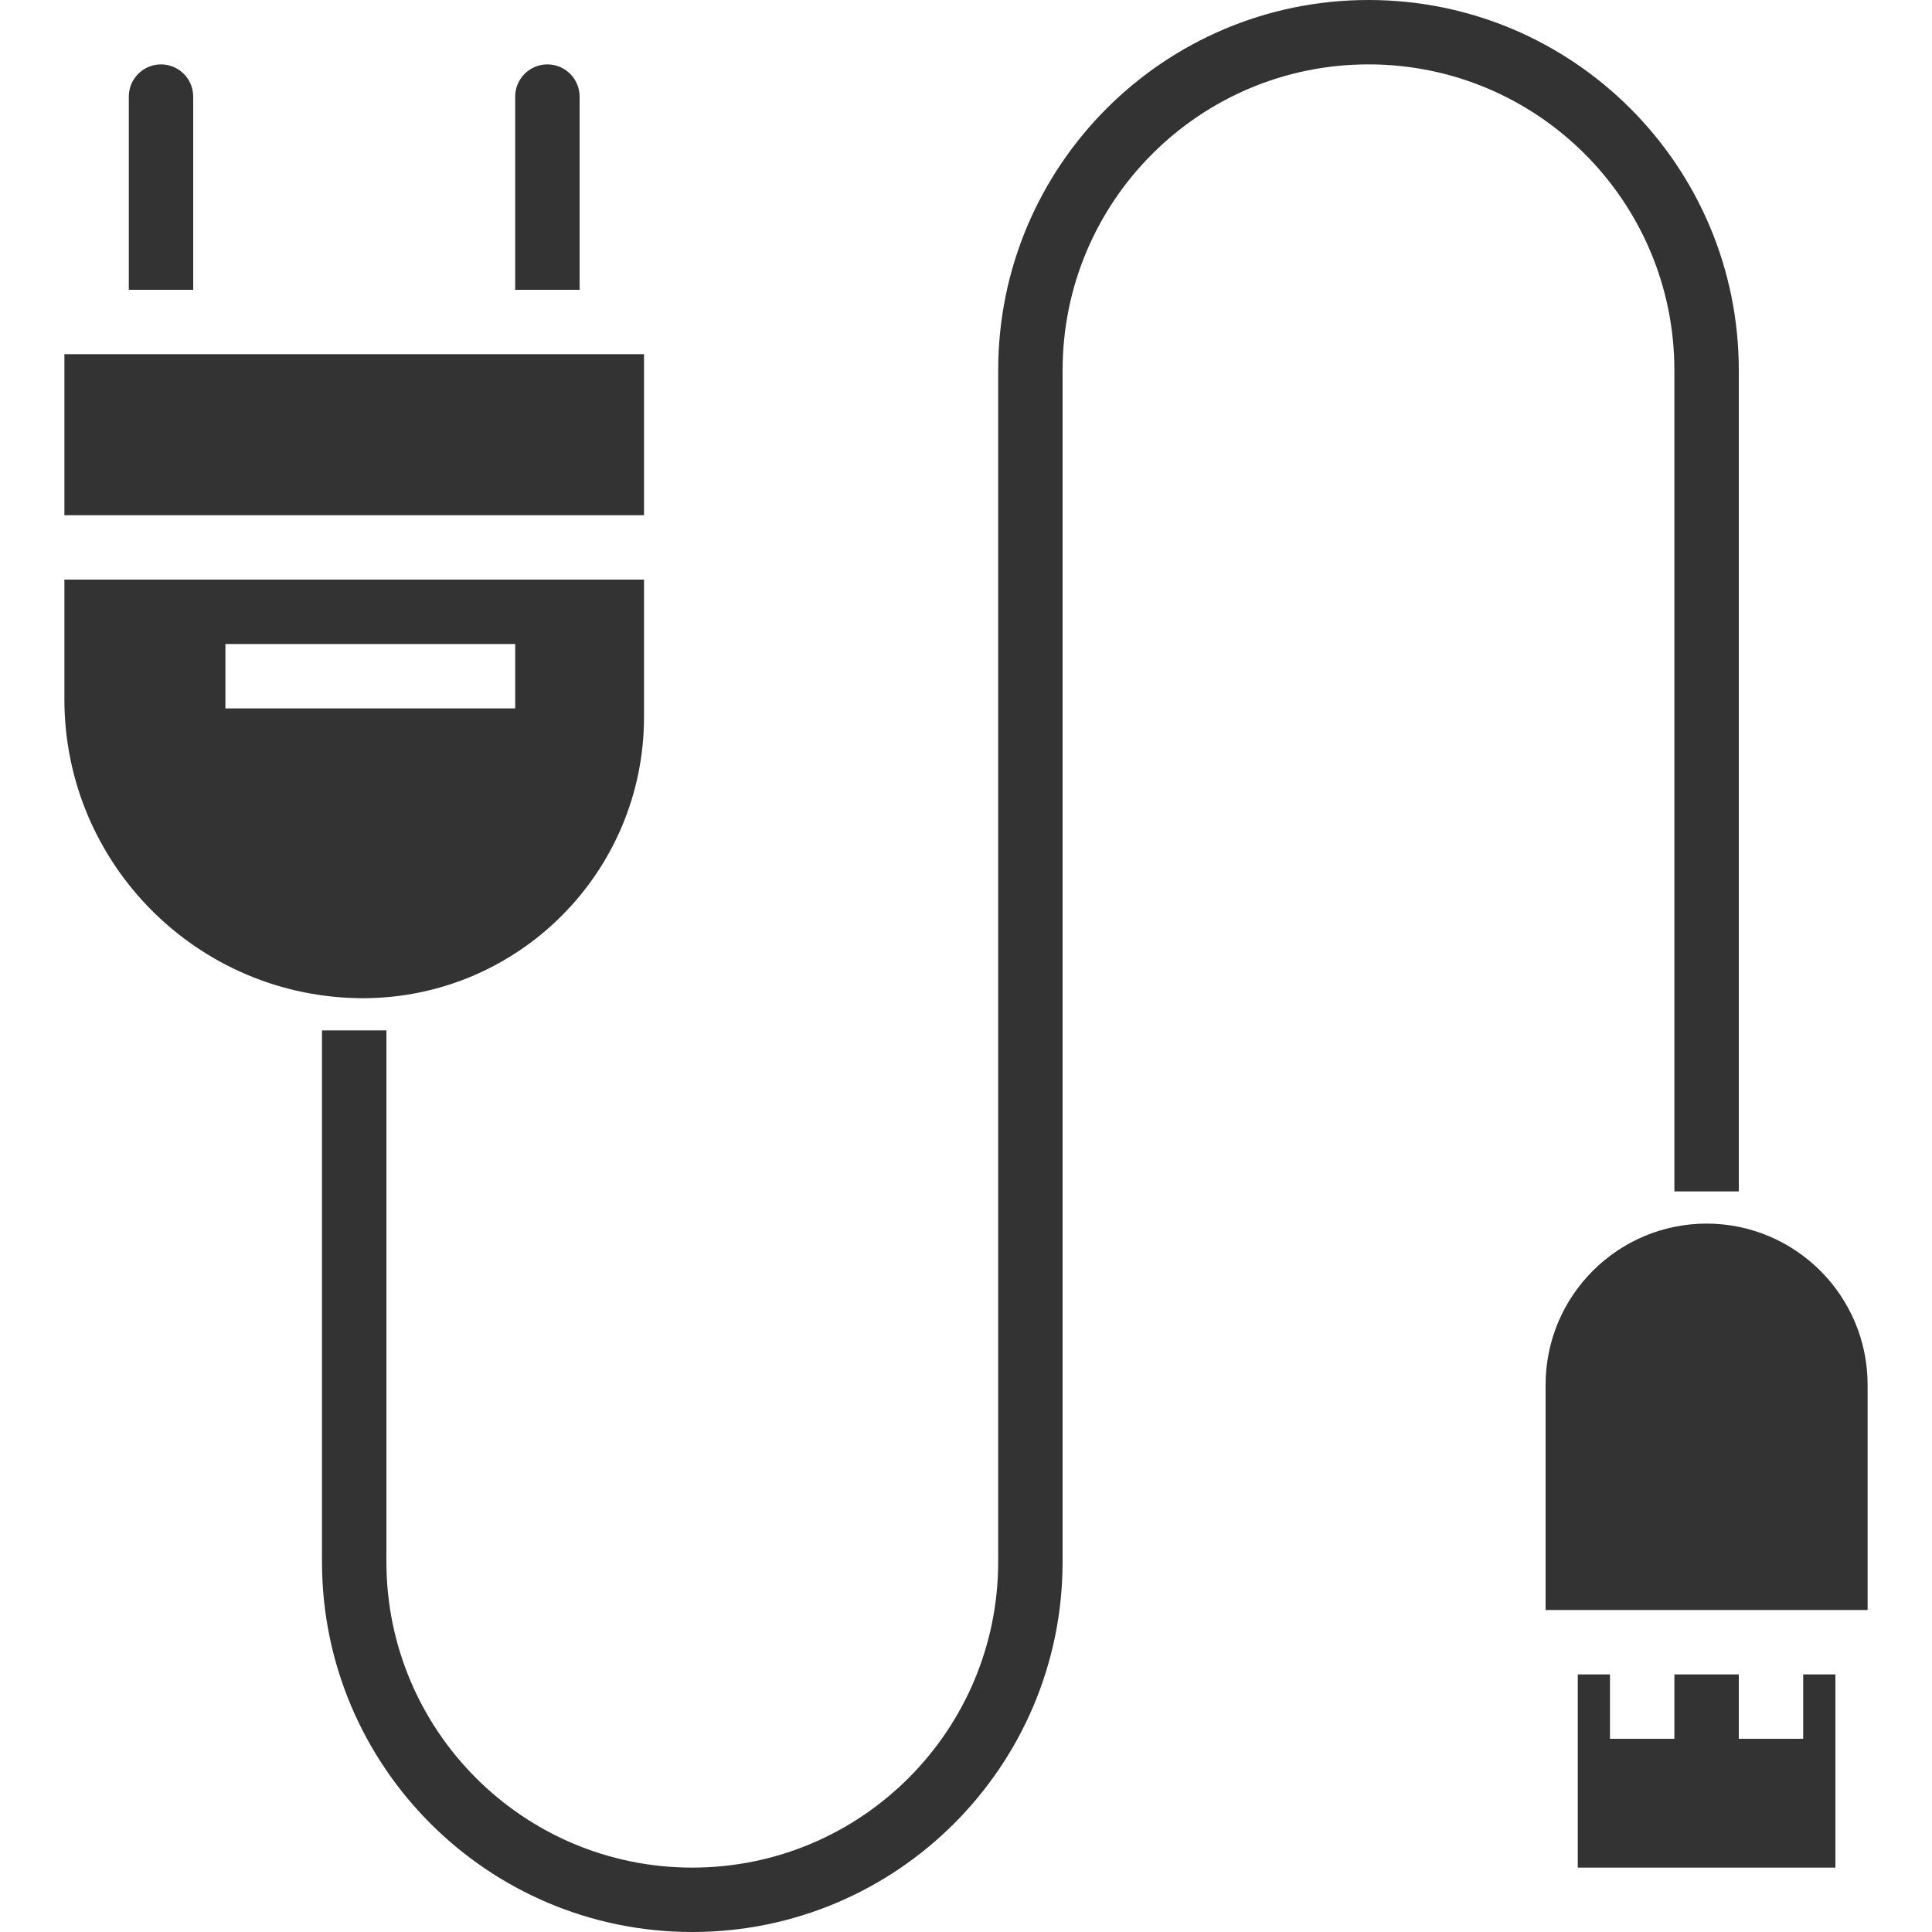
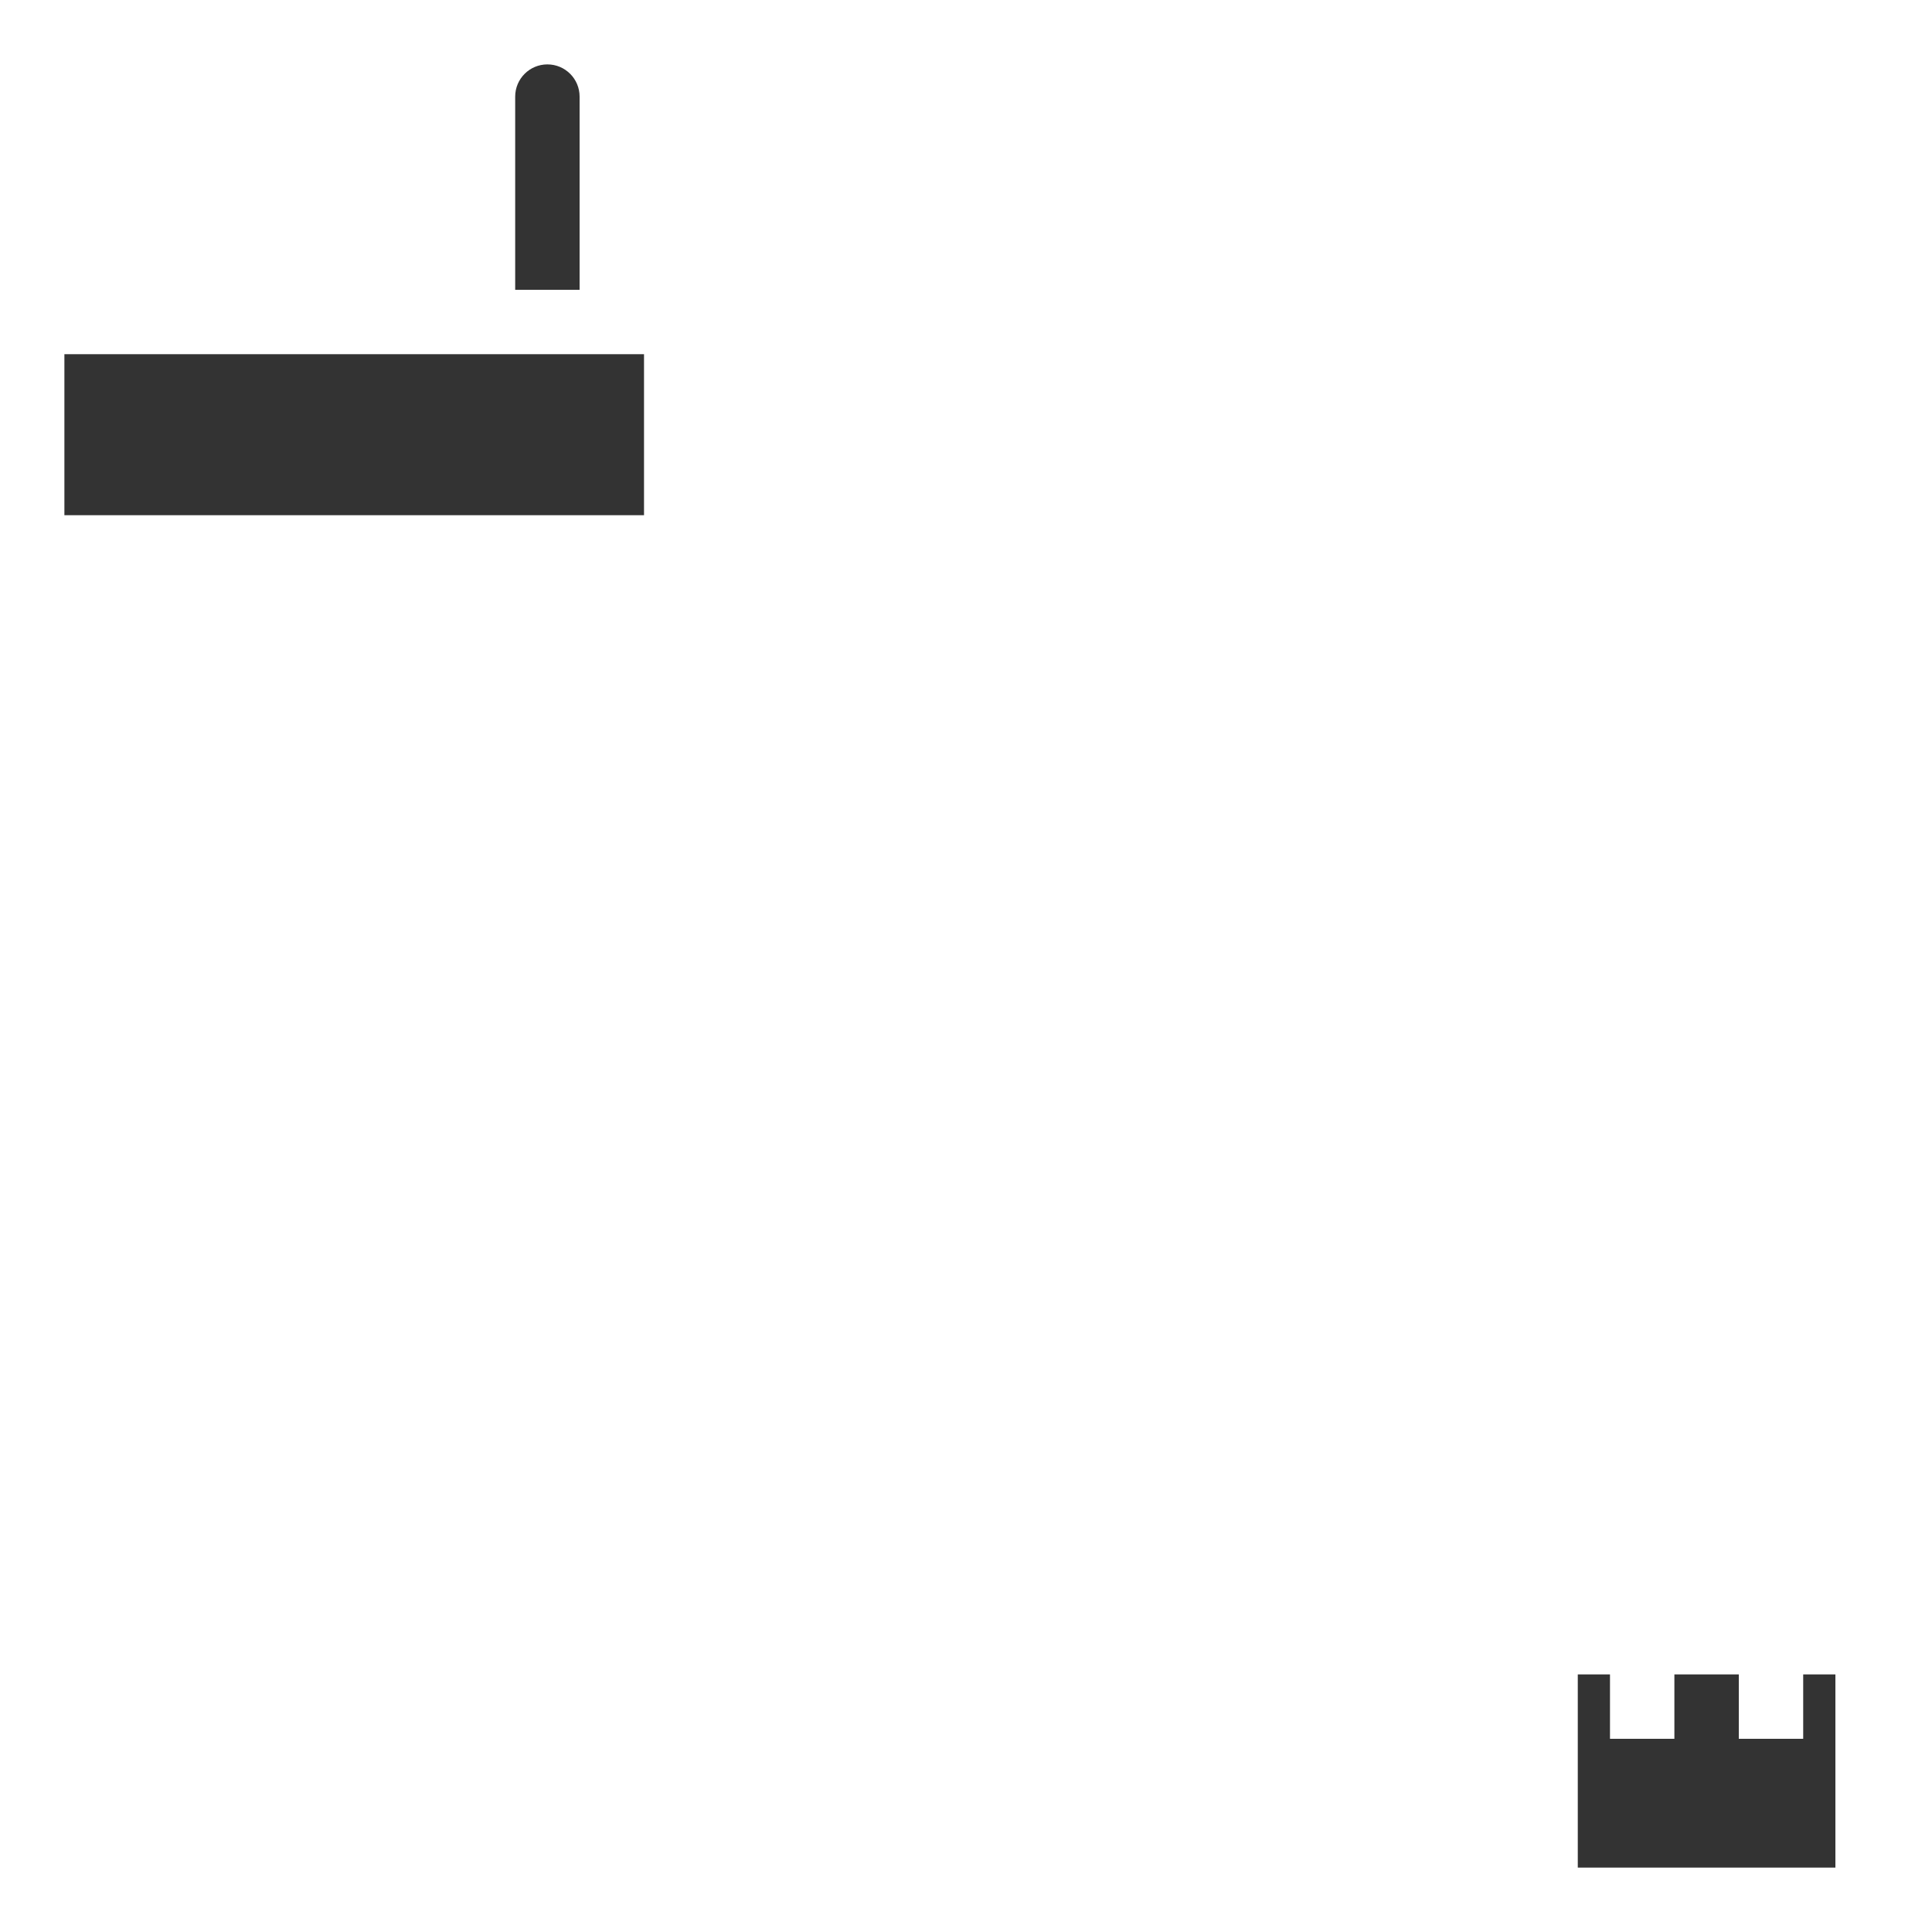
<svg xmlns="http://www.w3.org/2000/svg" width="100" height="100" viewBox="0 0 100 100" fill="none">
  <path d="M3.333 18.333H33.334V26.667H3.333V18.333Z" fill="#333333" />
-   <path d="M10 5C10 4.08 9.254 3.333 8.333 3.333C7.413 3.333 6.667 4.08 6.667 5V15H10V5Z" fill="#333333" />
-   <path d="M33.334 37.127V30H3.333V36.207C3.342 44.741 10.259 51.658 18.793 51.667C26.82 51.658 33.325 45.153 33.334 37.127ZM11.667 33.333H26.667V36.667H11.667V33.333Z" fill="#333333" />
  <path d="M30 5C30 4.08 29.254 3.333 28.333 3.333C27.413 3.333 26.666 4.08 26.666 5V15H30V5Z" fill="#333333" />
-   <path d="M86.666 19.167V61.667H90V19.167C90 8.582 81.418 0 70.833 0C60.248 0 51.666 8.582 51.666 19.167V80.833C51.666 89.578 44.578 96.667 35.833 96.667C27.089 96.667 20 89.578 20 80.833V53.333H16.666V80.833C16.666 91.418 25.248 100 35.833 100C46.418 100 55 91.418 55 80.833V19.167C55 10.422 62.089 3.333 70.833 3.333C79.578 3.333 86.666 10.422 86.666 19.167Z" fill="#333333" />
  <path d="M93.333 90H90V86.667H86.666V90H83.333V86.667H81.666V96.667H95V86.667H93.333V90Z" fill="#333333" />
-   <path d="M88.333 63.333C83.733 63.339 80.006 67.066 80 71.667V83.333H96.667V71.667C96.661 67.066 92.934 63.339 88.333 63.333Z" fill="#333333" />
</svg>